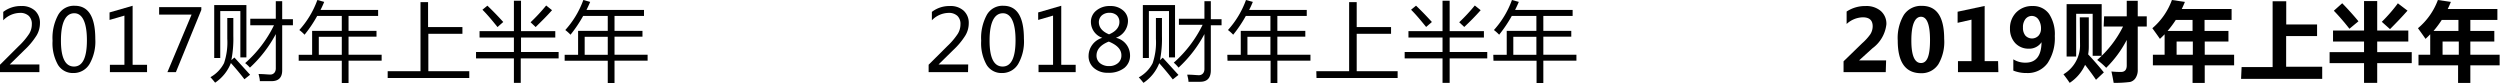
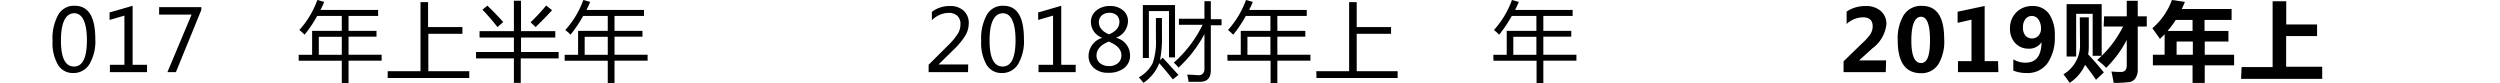
<svg xmlns="http://www.w3.org/2000/svg" viewBox="0 0 277.29 9.25">
  <title>11_0-SG&amp;amp;A-years-SC</title>
  <g id="Layer_2" data-name="Layer 2">
    <g id="Legend">
-       <path d="M4.37,8H0V7.18L2.09,5.1A7.59,7.59,0,0,0,3.24,3.74a2,2,0,0,0,.29-1.05,1.21,1.21,0,0,0-.34-.93,1.38,1.38,0,0,0-1-.33,2.64,2.64,0,0,0-1.83.82V1.32a3.15,3.15,0,0,1,2-.65,2.13,2.13,0,0,1,1.53.52A1.82,1.82,0,0,1,4.43,2.6a2.64,2.64,0,0,1-.36,1.31A8,8,0,0,1,2.71,5.55L1.08,7.15v0H4.37Z" />
      <path d="M5.83,4.52a5.35,5.35,0,0,1,.63-2.88,2,2,0,0,1,1.83-1c1.52,0,2.28,1.23,2.28,3.68a5,5,0,0,1-.64,2.78,2.05,2.05,0,0,1-1.8,1,1.92,1.92,0,0,1-1.7-.91A4.85,4.85,0,0,1,5.83,4.52Zm.93,0c0,1.91.49,2.86,1.45,2.86s1.43-1,1.43-2.91-.47-3-1.4-3S6.76,2.44,6.76,4.48Z" />
      <path d="M16.31,8H12.19V7.19H13.8V1.73l-1.65.48V1.38L14.71.64V7.19h1.6Z" />
      <path d="M22.33,1.1,19.51,8h-.94l2.68-6.38h-3.6V.79h4.68Z" />
-       <path d="M25.21,2h.67V4a12.24,12.24,0,0,1-.22,2.67L26,6.38l1.74,1.91-.63.5q-.67-.88-1.5-1.8a4.66,4.66,0,0,1-1.75,2.18c-.15-.19-.32-.4-.52-.61A3.74,3.74,0,0,0,24.85,7a7.16,7.16,0,0,0,.36-2.7ZM23.76.56h3.57V6.37h-.67V1.23H24.43v5.2h-.67Zm4,1.52h2.83V.13h.71v2h1.19v.67H31.3v5C31.3,8.6,30.9,9,30.12,9h-1.3c0-.26-.08-.52-.14-.79.59,0,1,.06,1.31.06s.6-.23.6-.68V3.78A13.9,13.9,0,0,1,27.72,7.5,3.86,3.86,0,0,0,27.19,7a13.43,13.43,0,0,0,3.2-4.2H27.76Z" />
      <path d="M33.13,6.08h1.49V3.42h3.29V1.77H35.18a14,14,0,0,1-1.4,2.08,4.33,4.33,0,0,0-.58-.52,10.08,10.08,0,0,0,2-3.33l.76.21c-.13.31-.26.61-.41.89h6.39v.67H38.66V3.42h3.1v.65h-3.1v2h3.67v.66H38.66V9.25h-.75V6.74H33.13Zm2.23,0h2.55v-2H35.36Z" />
      <path d="M43,7.9h3.64V.24h.84V3h3.81v.75H47.51V7.9h4.54v.75H43Z" />
      <path d="M52.8,5.77H57V4.16H53.19V3.45H57V.08h.79V3.45h3.8v.71h-3.8V5.77h4.17v.71H57.76V9.19H57V6.48H52.8Zm.71-4.69.55-.45c.57.54,1.16,1.15,1.76,1.81L55.18,3C54.54,2.2,54,1.56,53.51,1.08Zm5.34,1.39A20.26,20.26,0,0,0,60.58.61l.65.52C60.63,1.81,60,2.42,59.41,3Z" />
      <path d="M62.63,6.08h1.49V3.42h3.29V1.77H64.68a14.81,14.81,0,0,1-1.4,2.08,5,5,0,0,0-.58-.52,10.08,10.08,0,0,0,2-3.33l.76.21c-.13.31-.27.61-.41.89h6.38v.67H68.16V3.42h3.1v.65h-3.1v2h3.67v.66H68.16V9.25h-.75V6.74H62.63Zm2.22,0h2.56v-2H64.85Z" />
      <path d="M107.37,8H103V7.18l2.09-2.08a7.59,7.59,0,0,0,1.15-1.36,2,2,0,0,0,.29-1.05,1.21,1.21,0,0,0-.34-.93,1.38,1.38,0,0,0-1-.33,2.64,2.64,0,0,0-1.83.82V1.32a3.15,3.15,0,0,1,2-.65,2.13,2.13,0,0,1,1.53.52,1.82,1.82,0,0,1,.56,1.41,2.64,2.64,0,0,1-.36,1.31,8,8,0,0,1-1.36,1.64l-1.63,1.6v0h3.29Z" />
      <path d="M108.83,4.52a5.35,5.35,0,0,1,.63-2.88,2,2,0,0,1,1.83-1c1.52,0,2.28,1.23,2.28,3.68a5,5,0,0,1-.64,2.78,2.05,2.05,0,0,1-1.8,1,1.92,1.92,0,0,1-1.7-.91A4.85,4.85,0,0,1,108.83,4.52Zm.93,0c0,1.91.49,2.86,1.45,2.86s1.43-1,1.43-2.91-.47-3-1.4-3S109.76,2.44,109.76,4.48Z" />
      <path d="M119.31,8h-4.12V7.19h1.61V1.73l-1.65.48V1.38l2.56-.74V7.19h1.6Z" />
      <path d="M122.25,4.19A1.87,1.87,0,0,1,121,2.46a1.59,1.59,0,0,1,.6-1.29,2.28,2.28,0,0,1,1.54-.5,2.07,2.07,0,0,1,1.41.47,1.5,1.5,0,0,1,.56,1.21,2,2,0,0,1-1.34,1.84v0a2,2,0,0,1,1.57,1.93,1.74,1.74,0,0,1-.64,1.42,2.77,2.77,0,0,1-1.81.53,2.25,2.25,0,0,1-1.55-.52,1.72,1.72,0,0,1-.6-1.36,2.11,2.11,0,0,1,1.54-2Zm.71.43c-.89.36-1.34.88-1.34,1.55A1.07,1.07,0,0,0,122,7a1.53,1.53,0,0,0,1,.33A1.48,1.48,0,0,0,124,7a1.07,1.07,0,0,0,.38-.83C124.4,5.5,123.92,5,123,4.62Zm1.2-2.17a1,1,0,0,0-.3-.76,1.18,1.18,0,0,0-.82-.27,1.24,1.24,0,0,0-.82.28,1,1,0,0,0-.34.74c0,.6.38,1.06,1.13,1.37C123.78,3.49,124.16,3,124.16,2.45Z" />
      <path d="M128.21,2h.67V4a12.24,12.24,0,0,1-.22,2.67l.31-.27,1.74,1.91-.63.5q-.68-.88-1.5-1.8a4.66,4.66,0,0,1-1.75,2.18c-.15-.19-.32-.4-.52-.61A3.74,3.74,0,0,0,127.85,7a7.16,7.16,0,0,0,.36-2.7ZM126.76.56h3.57V6.37h-.67V1.23h-2.23v5.2h-.67Zm4,1.52h2.83V.13h.71v2h1.19v.67H134.3v5c0,.84-.4,1.27-1.18,1.27h-1.3c0-.26-.08-.52-.14-.79.59,0,1,.06,1.31.06s.6-.23.6-.68V3.78a13.9,13.9,0,0,1-2.87,3.72,3.86,3.86,0,0,0-.53-.55,13.43,13.43,0,0,0,3.2-4.2h-2.63Z" />
      <path d="M136.13,6.08h1.49V3.42h3.29V1.77h-2.73a14,14,0,0,1-1.4,2.08,4.33,4.33,0,0,0-.58-.52,10.08,10.08,0,0,0,2-3.33l.76.21c-.13.31-.26.61-.41.89h6.39v.67h-3.26V3.42h3.1v.65h-3.1v2h3.67v.66h-3.67V9.25h-.75V6.74h-4.78Zm2.23,0h2.55v-2h-2.55Z" />
      <path d="M146,7.9h3.64V.24h.84V3h3.81v.75h-3.81V7.9h4.54v.75h-9Z" />
-       <path d="M155.8,5.77H160V4.16h-3.78V3.45H160V.08h.79V3.45h3.8v.71h-3.8V5.77h4.17v.71h-4.17V9.19H160V6.48H155.8Zm.71-4.69.55-.45c.57.54,1.16,1.15,1.76,1.81l-.64.55C157.54,2.2,157,1.56,156.51,1.08Zm5.34,1.39A20.26,20.26,0,0,0,163.58.61l.65.52c-.6.68-1.21,1.29-1.82,1.86Z" />
      <path d="M165.63,6.08h1.49V3.42h3.29V1.77h-2.73a14.81,14.81,0,0,1-1.4,2.08,5,5,0,0,0-.58-.52,10.08,10.08,0,0,0,2-3.33l.76.21c-.13.31-.27.61-.41.89h6.38v.67h-3.25V3.42h3.1v.65h-3.1v2h3.67v.66h-3.67V9.25h-.75V6.74h-4.78Zm2.22,0h2.56v-2h-2.56Z" />
      <path d="M209.16,8h-4.68V6.8l2.06-2a5.68,5.68,0,0,0,.91-1,1.67,1.67,0,0,0,.26-.88c0-.68-.37-1-1.1-1a2.75,2.75,0,0,0-1.79.74V1.28a3.72,3.72,0,0,1,2.1-.61,2.46,2.46,0,0,1,1.68.54,1.86,1.86,0,0,1,.63,1.49,3.81,3.81,0,0,1-1.54,2.65L206.2,6.7v0h3Z" />
      <path d="M210.49,4.5a5,5,0,0,1,.68-2.85,2.29,2.29,0,0,1,2-1q2.47,0,2.47,3.66A4.9,4.9,0,0,1,215,7.12a2.21,2.21,0,0,1-1.94,1Q210.49,8.1,210.49,4.5Zm1.51,0c0,1.66.36,2.49,1.07,2.49s1-.86,1-2.56-.34-2.57-1-2.57S212,2.7,212,4.46Z" />
      <path d="M221.65,8h-4.48V6.78h1.5V2.18l-1.54.35V1.3l3-.64V6.78h1.49Z" />
      <path d="M223.31,6.58a2.45,2.45,0,0,0,1.36.37c1.16,0,1.75-.76,1.77-2.27h0A1.64,1.64,0,0,1,225,5.4a2,2,0,0,1-1.48-.62,2.29,2.29,0,0,1-.58-1.59,2.47,2.47,0,0,1,.7-1.82,2.43,2.43,0,0,1,1.81-.7,2.15,2.15,0,0,1,1.83.88A4.08,4.08,0,0,1,227.91,4a5,5,0,0,1-.8,3,2.71,2.71,0,0,1-2.31,1.1,3.85,3.85,0,0,1-1.49-.27Zm1.07-3.52a1.33,1.33,0,0,0,.27.89,1,1,0,0,0,1.46,0,1.15,1.15,0,0,0,.27-.77,1.75,1.75,0,0,0-.27-1,.89.89,0,0,0-1.46-.06A1.45,1.45,0,0,0,224.38,3.06Z" />
      <path d="M230.68,1.92h1V5.17a4.91,4.91,0,0,1-.07.86c.62.66,1.2,1.33,1.74,2l-.87.82c-.3-.45-.7-1-1.21-1.66a4.71,4.71,0,0,1-1.71,2c-.18-.27-.41-.59-.69-.95a3.74,3.74,0,0,0,1.84-3.13Zm-1.46,4.35V.46h3.89V6.19h-1V1.53h-1.83V6.27Zm4.16-4.46h2.51V.09h1.22V1.81h1V2.94h-1V7.71a1.61,1.61,0,0,1-.24.94,1,1,0,0,1-.61.44,12.63,12.63,0,0,1-1.82.1c-.09-.51-.17-.93-.25-1.26a10.17,10.17,0,0,0,1.06.05c.42,0,.64-.24.64-.73V4.43a12.25,12.25,0,0,1-2.28,3.09,7.44,7.44,0,0,0-1-.87,11.85,11.85,0,0,0,2.87-3.71h-2.15Z" />
      <path d="M247.17,3.43V4.61h-2.63V6.07h3.26V7.25h-3.26V9.2h-1.35V7.25h-4.4V6.07h1.3V3.8c-.17.18-.34.35-.52.51-.24-.35-.52-.74-.84-1.18A7.42,7.42,0,0,0,240.9,0l1.44.21c-.11.27-.22.53-.35.79h5.53V2.21h-3V3.43Zm-6.75,0h2.77V2.21h-1.86A11,11,0,0,1,240.42,3.43Zm1,2.64h1.8V4.61h-1.8Z" />
      <path d="M248.63,7.44h3.44V.14h1.51V2.71H257V4h-3.43v3.4h4V8.75h-9Z" />
-       <path d="M258.39,5.78h3.82V4.61h-3.44V3.39h3.44V.12h1.46V3.39h3.45V4.61h-3.45V5.78h3.83V7h-3.83V9.19h-1.46V7h-3.82Zm1.4-5.42c.64.66,1.24,1.32,1.8,2l-1,.83c-.53-.68-1.11-1.36-1.73-2Zm6.16,0,1.08.82c-.58.66-1.23,1.34-1.94,2.05l-.91-.81A17.18,17.18,0,0,0,266,.32Z" />
-       <path d="M276.66,3.43V4.61H274V6.07h3.25V7.25H274V9.2h-1.36V7.25h-4.39V6.07h1.3V3.8c-.17.18-.34.35-.52.51-.24-.35-.52-.74-.84-1.18A7.42,7.42,0,0,0,270.4,0l1.44.21c-.11.27-.22.53-.35.79H277V2.21h-3V3.43Zm-6.74,0h2.76V2.21h-1.85A11,11,0,0,1,269.92,3.43Zm1,2.64h1.8V4.61h-1.8Z" />
    </g>
  </g>
</svg>